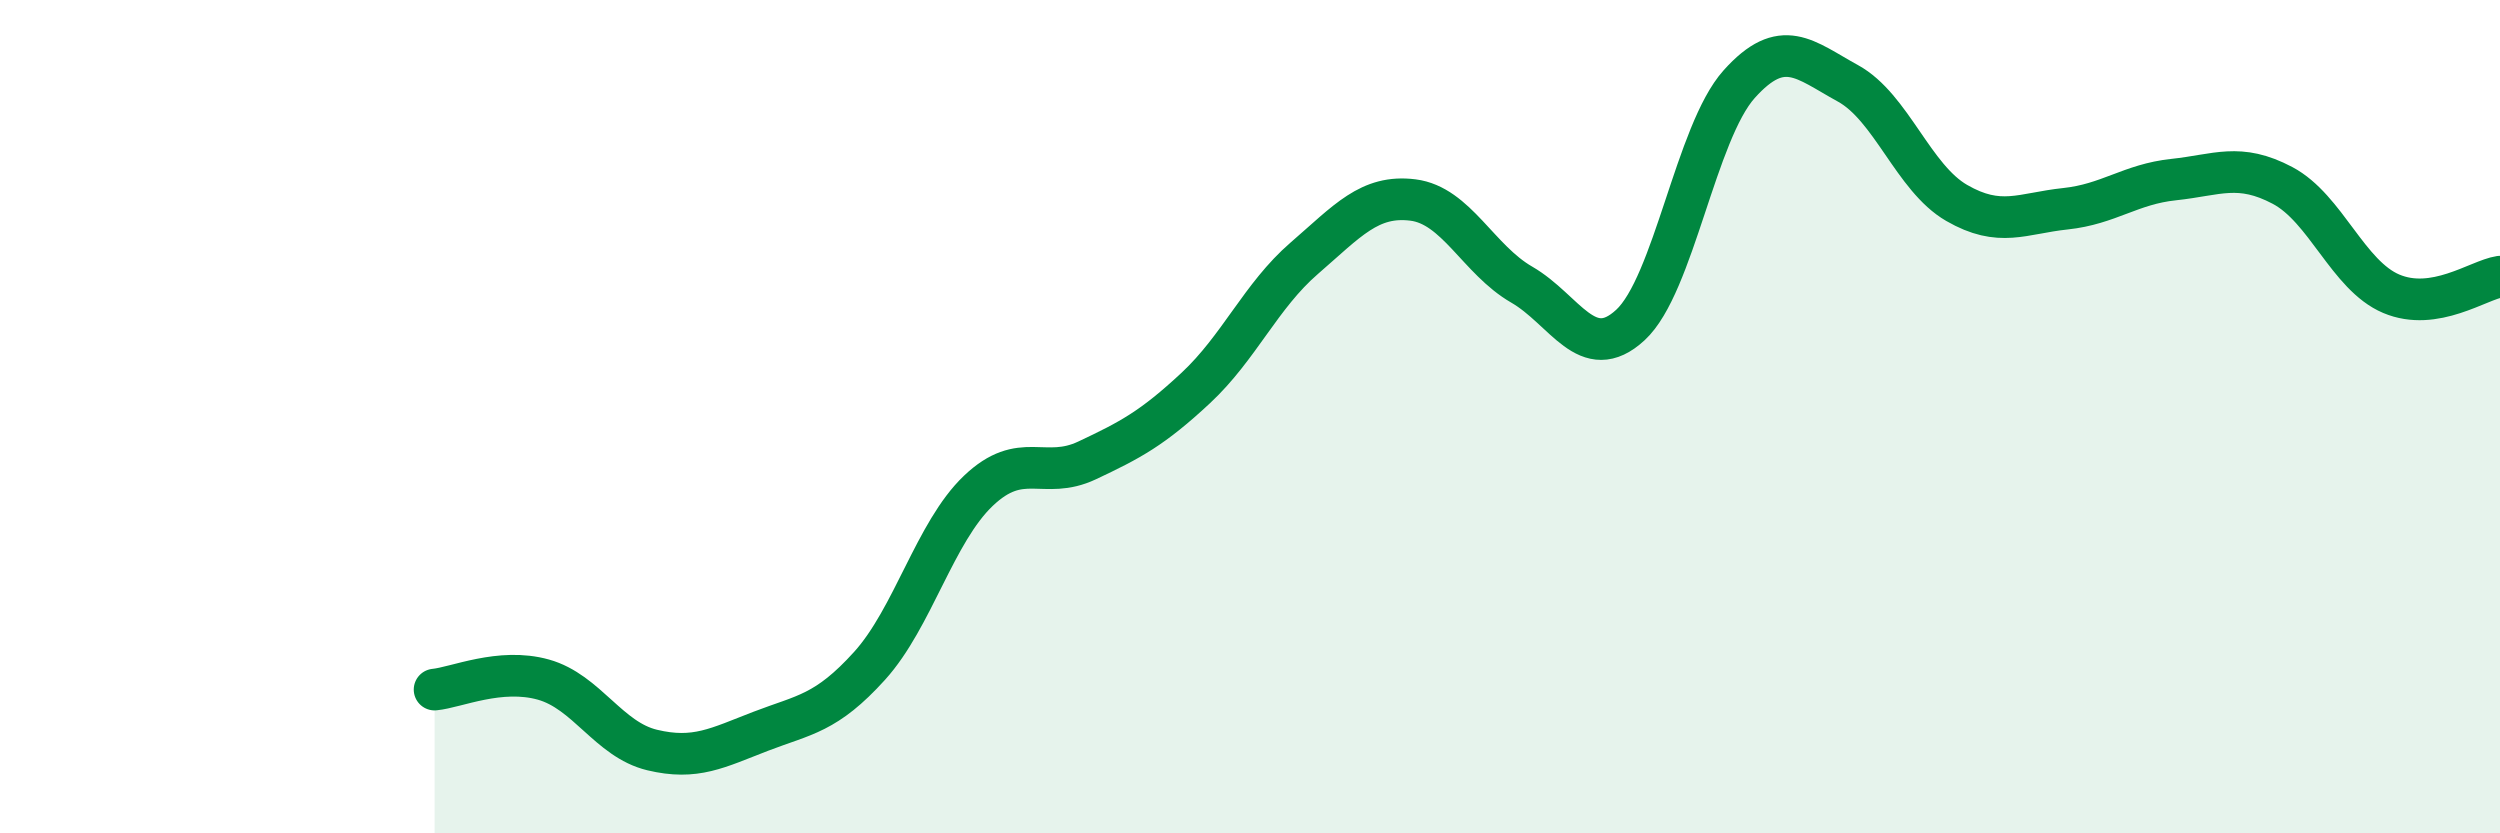
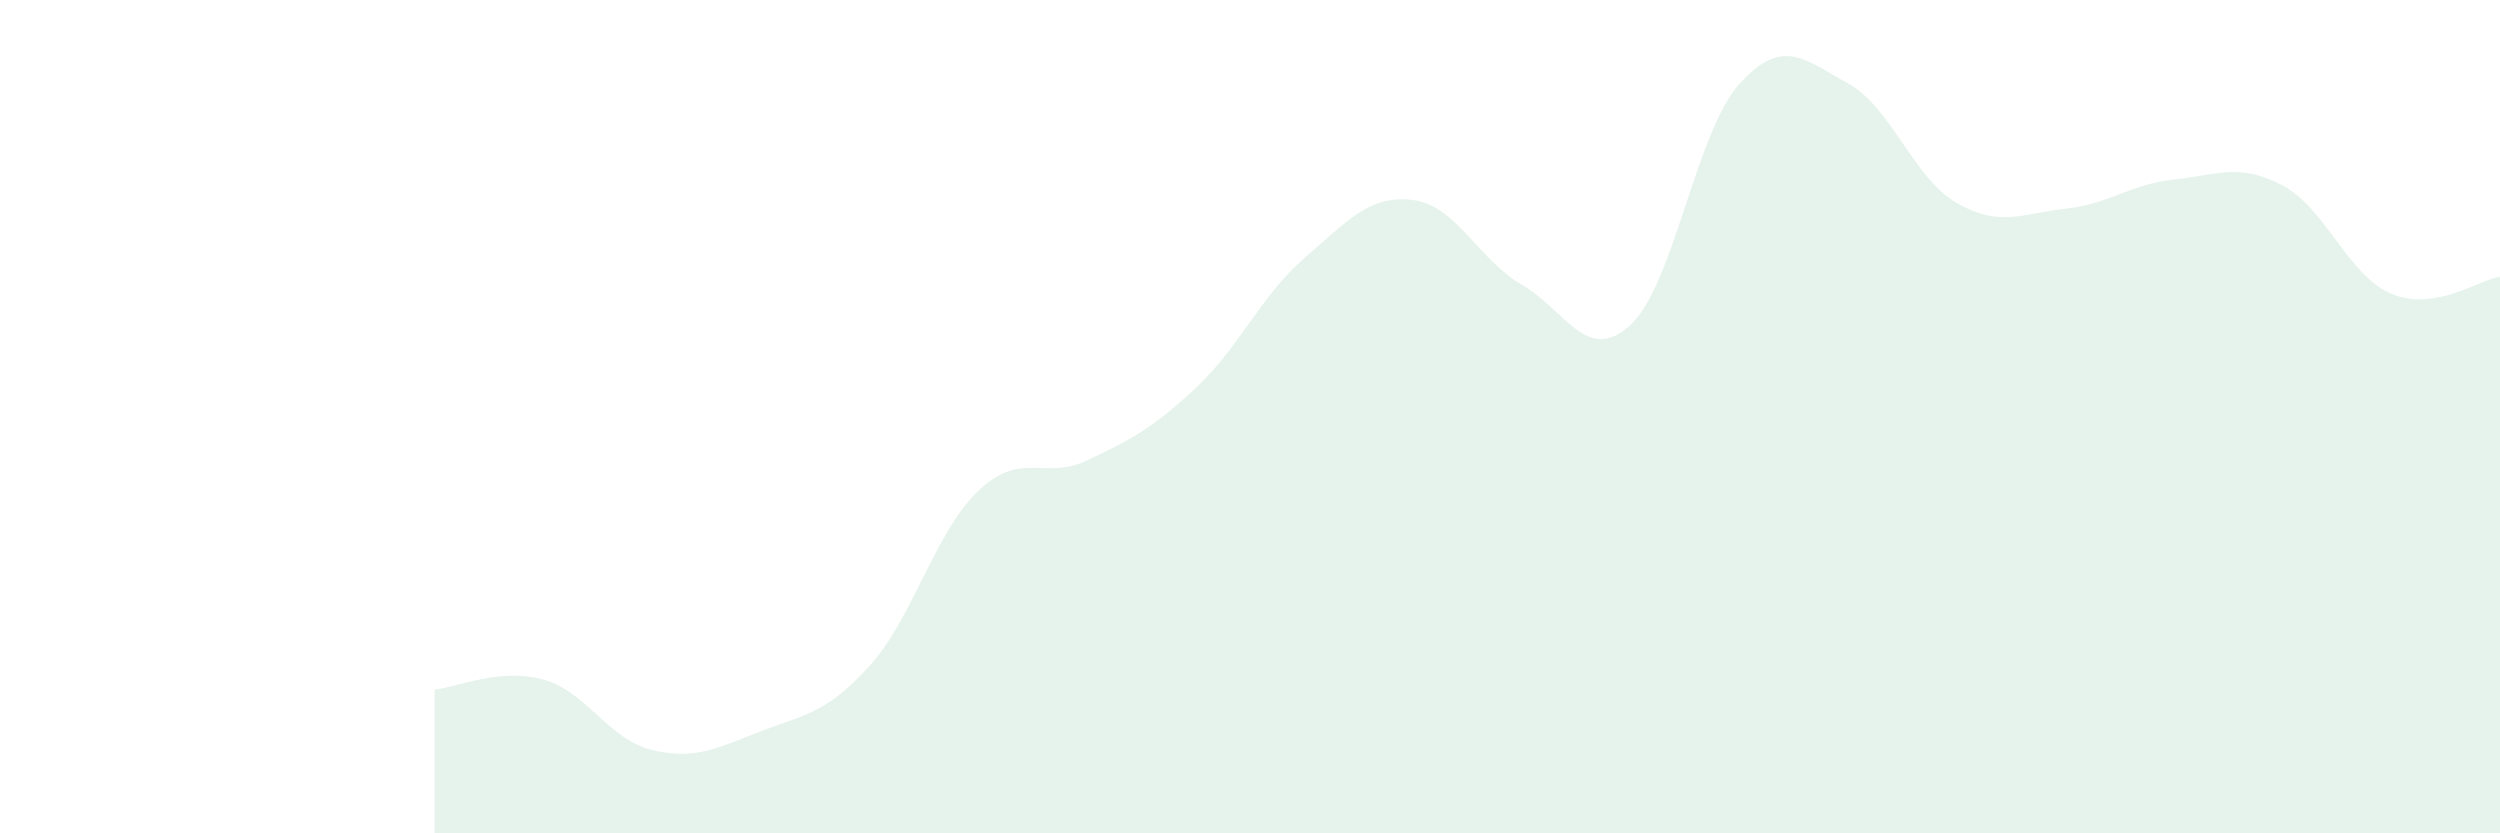
<svg xmlns="http://www.w3.org/2000/svg" width="60" height="20" viewBox="0 0 60 20">
  <path d="M 10.43,16.55 C 10.95,16.5 12,16.02 13.04,16.31 C 14.08,16.6 14.61,17.75 15.65,18 C 16.69,18.25 17.22,17.95 18.26,17.55 C 19.3,17.15 19.83,17.13 20.87,15.98 C 21.91,14.83 22.44,12.77 23.48,11.78 C 24.52,10.79 25.05,11.54 26.09,11.05 C 27.13,10.56 27.66,10.28 28.7,9.31 C 29.74,8.34 30.26,7.1 31.3,6.2 C 32.34,5.3 32.87,4.67 33.91,4.8 C 34.95,4.93 35.48,6.23 36.52,6.83 C 37.56,7.43 38.09,8.76 39.13,7.8 C 40.17,6.84 40.7,3.18 41.74,2.02 C 42.78,0.86 43.31,1.43 44.35,2 C 45.39,2.57 45.92,4.27 46.96,4.87 C 48,5.47 48.53,5.12 49.57,5.01 C 50.61,4.9 51.13,4.42 52.17,4.31 C 53.21,4.2 53.74,3.9 54.78,4.45 C 55.82,5 56.35,6.61 57.39,7.05 C 58.43,7.49 59.48,6.72 60,6.64L60 20L10.43 20Z" fill="#008740" opacity="0.1" stroke-linecap="round" stroke-linejoin="round" />
-   <path d="M 10.43,16.55 C 10.95,16.5 12,16.02 13.04,16.31 C 14.08,16.6 14.61,17.75 15.65,18 C 16.69,18.25 17.22,17.95 18.26,17.55 C 19.3,17.15 19.83,17.13 20.87,15.98 C 21.91,14.83 22.44,12.77 23.48,11.78 C 24.52,10.79 25.05,11.54 26.09,11.05 C 27.13,10.56 27.66,10.28 28.7,9.31 C 29.74,8.34 30.26,7.1 31.3,6.2 C 32.34,5.3 32.87,4.67 33.91,4.8 C 34.95,4.93 35.48,6.23 36.52,6.83 C 37.56,7.43 38.09,8.76 39.13,7.8 C 40.17,6.84 40.7,3.18 41.74,2.02 C 42.78,0.86 43.31,1.43 44.35,2 C 45.39,2.57 45.92,4.27 46.96,4.87 C 48,5.47 48.53,5.12 49.57,5.01 C 50.61,4.9 51.13,4.42 52.17,4.31 C 53.21,4.2 53.74,3.9 54.78,4.45 C 55.82,5 56.35,6.61 57.39,7.05 C 58.43,7.49 59.48,6.72 60,6.64" stroke="#008740" stroke-width="1" fill="none" stroke-linecap="round" stroke-linejoin="round" />
</svg>